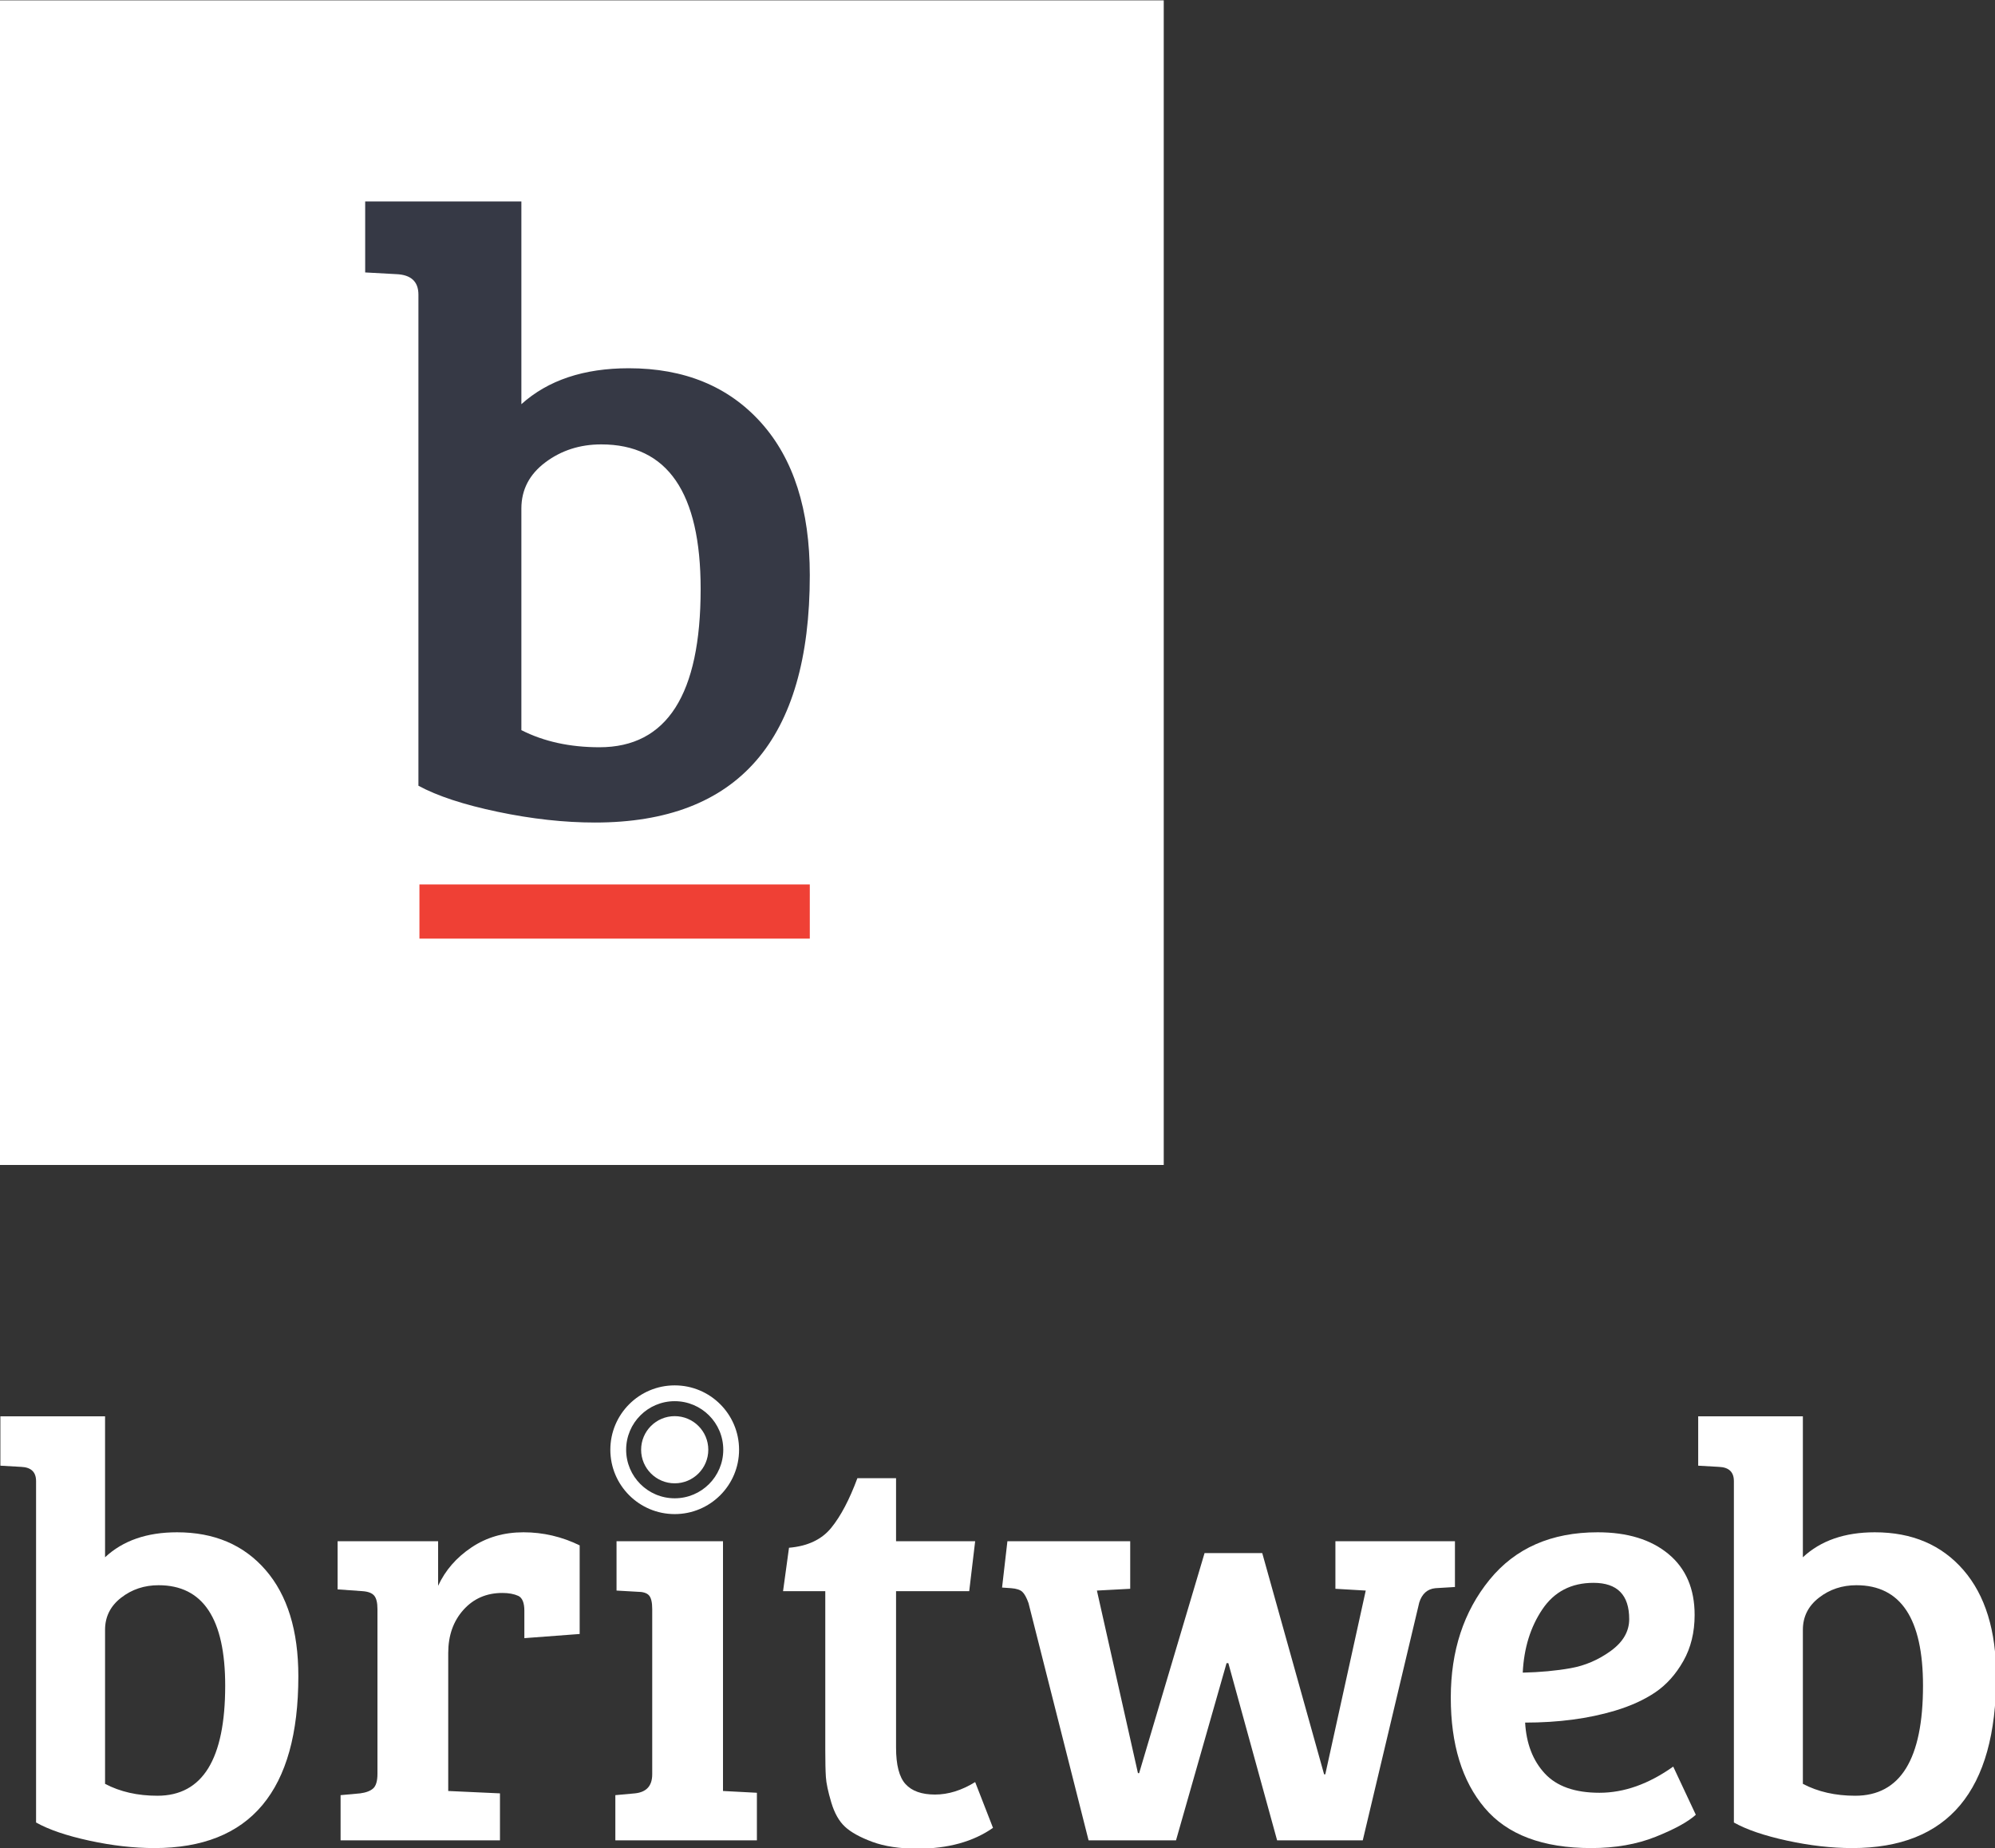
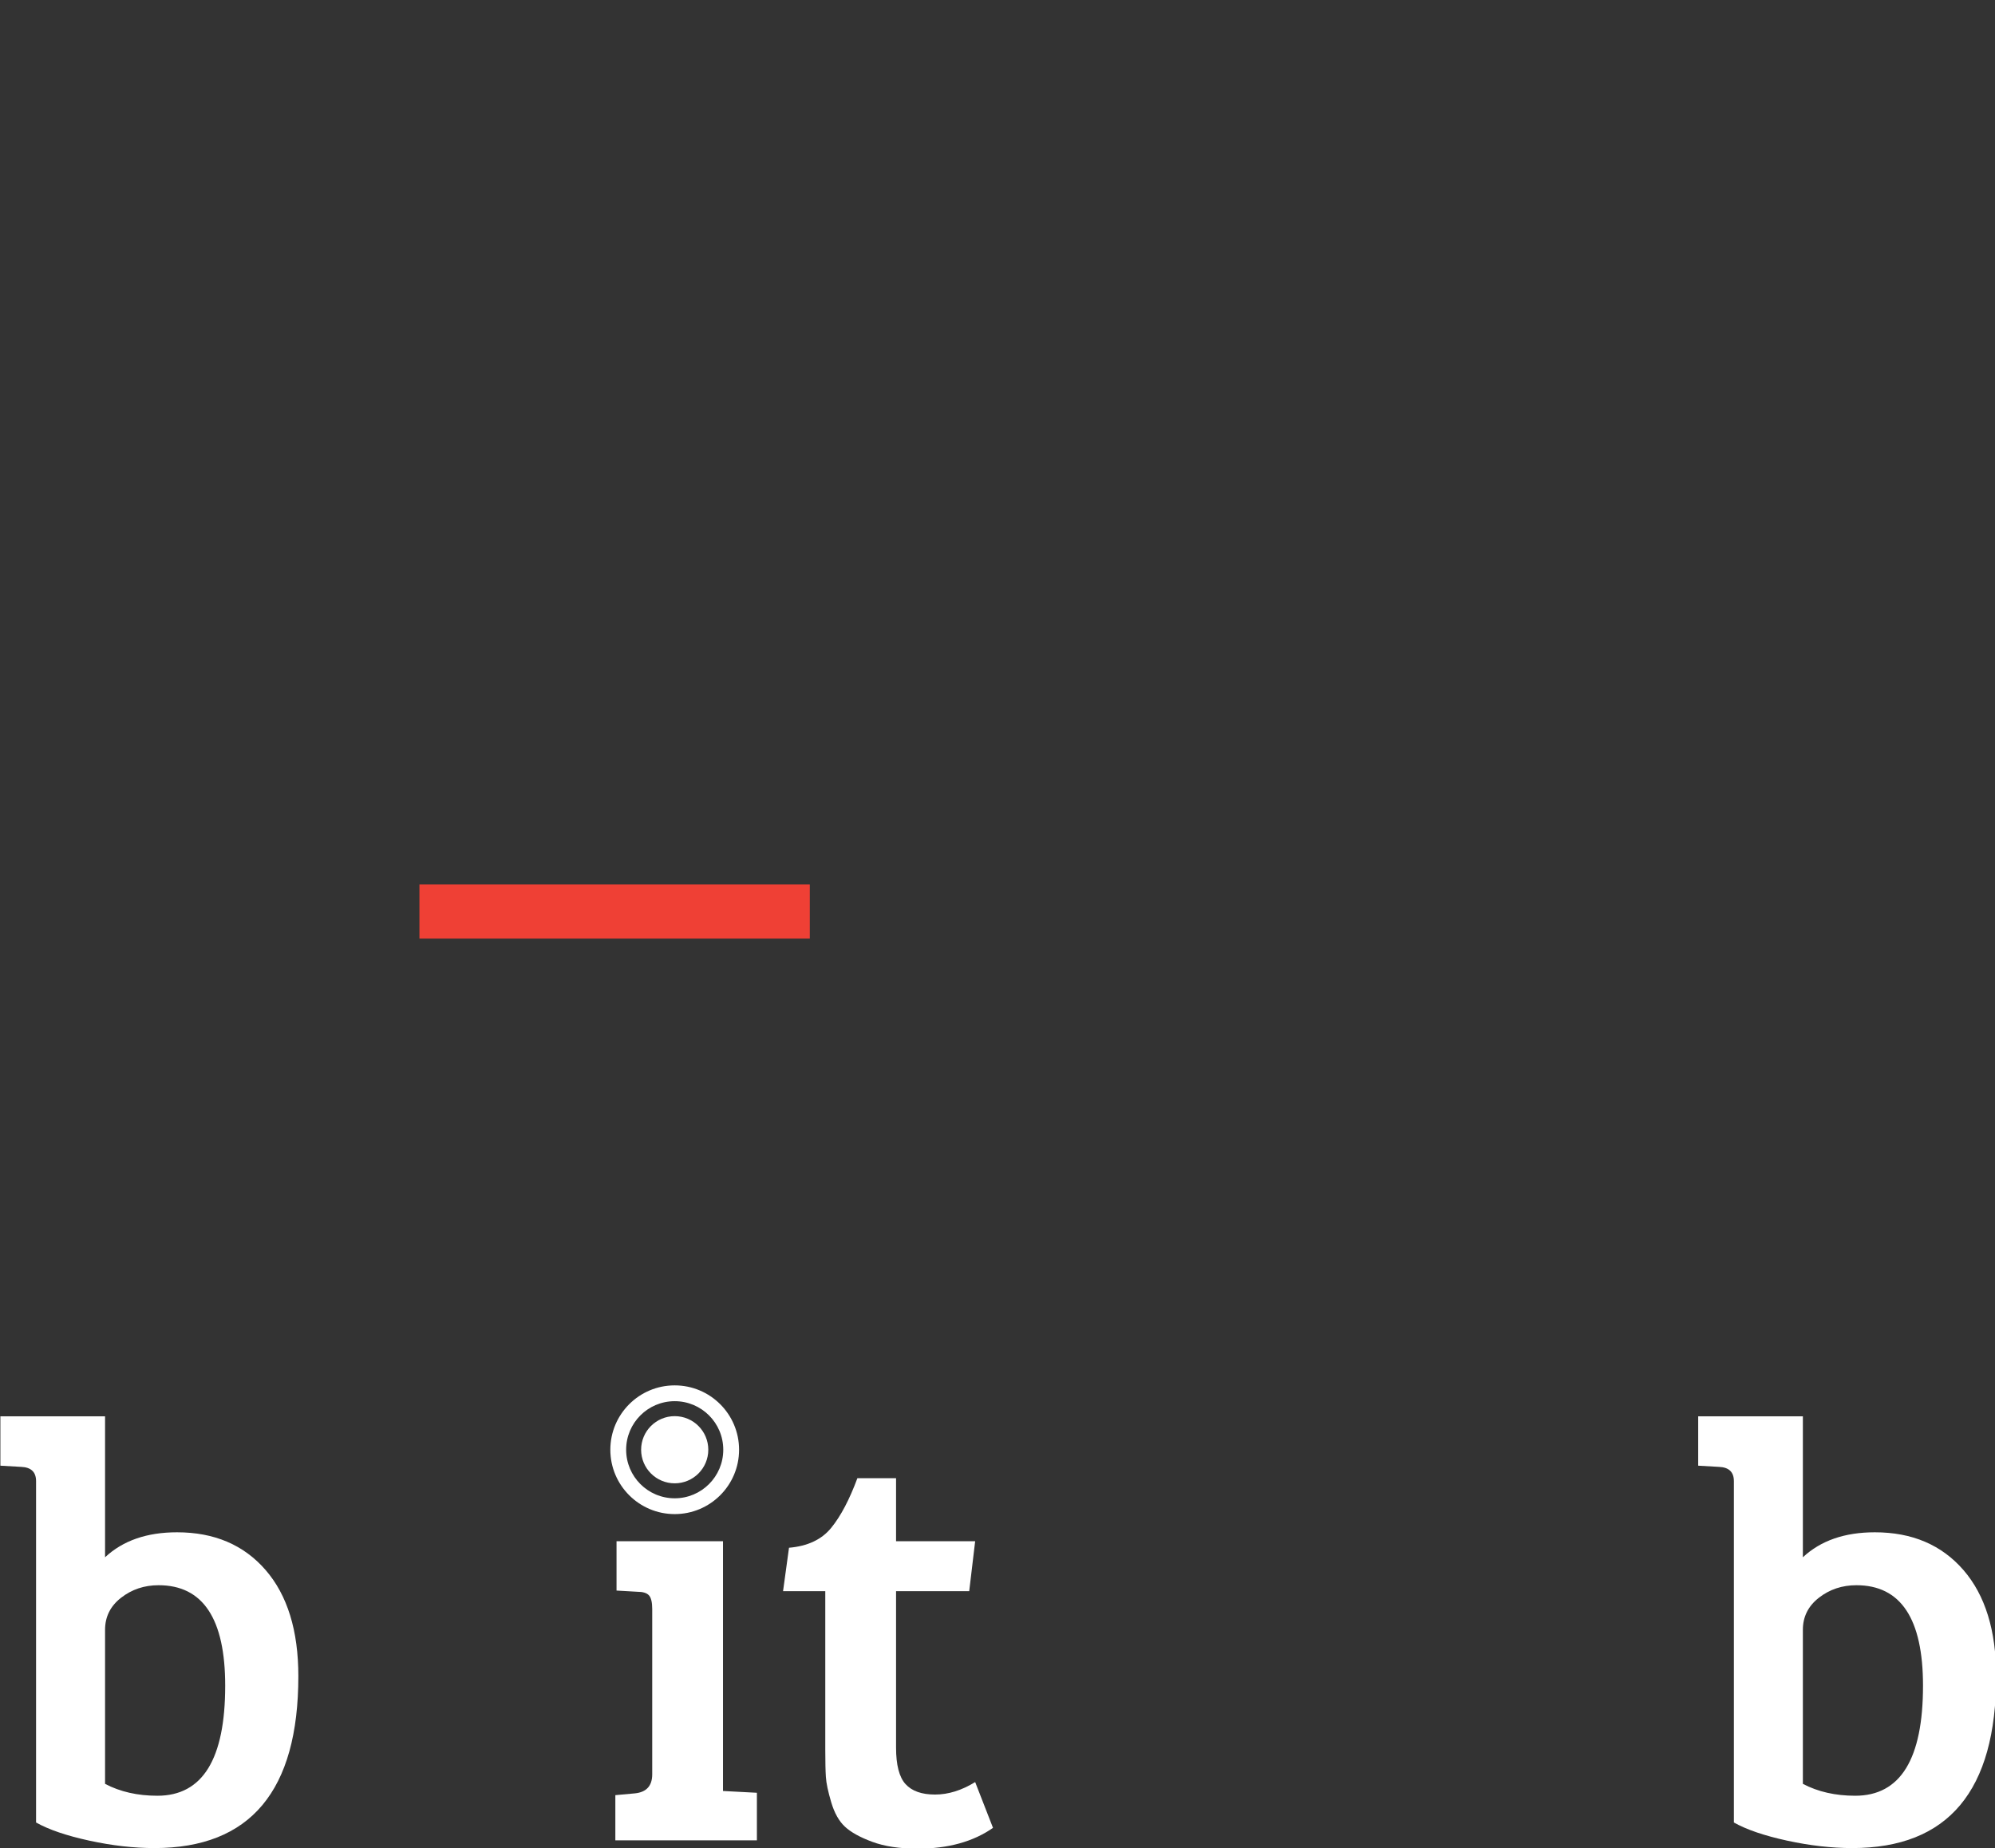
<svg xmlns="http://www.w3.org/2000/svg" xmlns:ns1="http://www.serif.com/" width="100%" height="100%" viewBox="0 0 681 631" version="1.1" xml:space="preserve" style="fill-rule:evenodd;clip-rule:evenodd;stroke-linejoin:round;stroke-miterlimit:2;">
  <rect x="0" y="0" width="681" height="631" fill="#333333" stroke="none" />
  <g transform="matrix(1,0,0,1,-361.958,-333.074)">
    <g id="Layer-1" ns1:id="Layer 1">
      <g transform="matrix(-0.822,0,0,0.822,1022.79,93.362)">
-         <rect x="320.664" y="291.767" width="483.673" height="483.673" style="fill:white;" />
-       </g>
+         </g>
      <g transform="matrix(1,0,0,1,539.931,509.024)">
-         <path d="M0,-2.337L0,73.309C7.673,77.205 16.558,79.15 26.659,79.15C49.683,79.15 61.194,61.142 61.194,25.117C61.194,-7.783 49.881,-24.241 27.265,-24.241C19.995,-24.241 13.632,-22.196 8.18,-18.106C2.726,-14.019 0,-8.76 0,-2.337M-35.142,92.291L-35.142,-75.352C-35.142,-79.828 -37.67,-82.164 -42.715,-82.361L-53.318,-82.944L-53.318,-107.187L0,-107.187L0,-37.968C9.088,-46.145 21.305,-50.235 36.656,-50.235C55.637,-50.235 70.684,-44.051 81.794,-31.687C92.899,-19.322 98.456,-1.943 98.456,20.444C98.456,76.716 74.017,104.85 25.143,104.85C14.641,104.85 3.583,103.633 -8.029,101.199C-19.644,98.766 -28.681,95.795 -35.142,92.291" style="fill:rgb(54,57,69);fill-rule:nonzero;" />
-       </g>
+         </g>
      <g transform="matrix(-1,0,0,1,1143.52,221.297)">
        <rect x="505.134" y="413.714" width="133.253" height="18.495" style="fill:rgb(239,64,53);" />
      </g>
    </g>
    <g transform="matrix(1.213,0,0,1.213,25.73,234.352)">
      <g id="Layer-11" ns1:id="Layer 1">
        <g transform="matrix(1,0,0,1,306.752,541.419)">
          <path d="M0,-1.339L0,42.011C4.239,44.243 9.148,45.358 14.728,45.358C27.448,45.358 33.808,35.038 33.808,14.394C33.808,-4.46 27.558,-13.891 15.063,-13.891C11.047,-13.891 7.532,-12.719 4.519,-10.375C1.506,-8.033 0,-5.02 0,-1.339M-19.415,52.888L-19.415,-43.181C-19.415,-45.746 -20.812,-47.085 -23.599,-47.198L-29.457,-47.532L-29.457,-61.424L0,-61.424L0,-21.758C5.021,-26.444 11.771,-28.787 20.252,-28.787C30.738,-28.787 39.051,-25.244 45.189,-18.158C51.325,-11.073 54.394,-1.113 54.394,11.716C54.394,43.963 40.893,60.085 13.891,60.085C8.089,60.085 1.98,59.388 -4.436,57.994C-10.853,56.599 -15.846,54.897 -19.415,52.888" style="fill:white;fill-rule:nonzero;" />
        </g>
        <g transform="matrix(1,0,0,1,383.408,531.377)">
-           <path d="M0,49.206L0,2.845C0,1.063 -0.309,-0.193 -0.921,-0.92C-1.535,-1.645 -2.623,-2.064 -4.184,-2.175L-11.214,-2.678L-11.214,-16.235L17.071,-16.235L17.071,-3.683C19.08,-8.033 22.203,-11.632 26.444,-14.477C30.683,-17.322 35.565,-18.746 41.088,-18.746C46.612,-18.746 51.884,-17.516 56.905,-15.063L56.905,9.875L41.34,11.047L41.34,3.347C41.34,1.116 40.78,-0.276 39.666,-0.836C38.437,-1.394 36.931,-1.673 35.147,-1.673C30.683,-1.673 27.029,-0.083 24.185,3.097C21.339,6.277 19.917,10.322 19.917,15.23L19.917,54.061L34.477,54.73L34.477,67.952L-10.377,67.952L-10.377,55.233L-4.854,54.73C-3.18,54.508 -1.954,54.035 -1.172,53.308C-0.393,52.583 0,51.214 0,49.206" style="fill:white;fill-rule:nonzero;" />
-         </g>
+           </g>
        <g transform="matrix(1,0,0,1,480.647,599.329)">
          <path d="M0,-84.187L0,-13.891L9.54,-13.389L9.54,0L-30.294,0L-30.294,-12.719L-24.771,-13.222C-21.536,-13.558 -19.917,-15.34 -19.917,-18.577L-19.917,-65.107C-19.917,-67.003 -20.226,-68.286 -20.838,-68.955C-21.452,-69.625 -22.54,-69.96 -24.101,-69.96L-29.959,-70.296L-29.959,-84.187L0,-84.187Z" style="fill:white;fill-rule:nonzero;" />
        </g>
        <g transform="matrix(1,0,0,1,518.47,601.672)">
          <path d="M0,-104.271L10.879,-104.271L10.879,-86.53L33.14,-86.53L31.465,-72.47L10.879,-72.47L10.879,-28.453C10.879,-23.541 11.771,-20.11 13.556,-18.159C15.34,-16.207 18.102,-15.231 21.841,-15.231C25.578,-15.231 29.344,-16.403 33.14,-18.745L38.159,-5.858C32.58,-1.954 25.494,0 16.904,0C11.883,0 7.641,-0.643 4.184,-1.924C0.724,-3.206 -1.841,-4.628 -3.515,-6.193C-5.189,-7.755 -6.473,-10.043 -7.365,-13.054C-8.259,-16.068 -8.761,-18.438 -8.87,-20.168C-8.983,-21.896 -9.038,-24.436 -9.038,-27.784L-9.038,-72.47L-20.921,-72.47L-19.247,-84.689C-14.004,-85.134 -10.042,-87.003 -7.365,-90.296C-4.687,-93.586 -2.233,-98.246 0,-104.271" style="fill:white;fill-rule:nonzero;" />
        </g>
        <g transform="matrix(1,0,0,1,719.181,563.259)">
-           <path d="M0,-12.383C4.072,-13.108 7.838,-14.727 11.297,-17.238C14.755,-19.747 16.485,-22.73 16.485,-26.191C16.485,-32.996 13.138,-36.401 6.444,-36.401C0.193,-36.401 -4.603,-33.916 -7.95,-28.952C-11.297,-23.986 -13.138,-18.044 -13.474,-11.128C-8.565,-11.237 -4.074,-11.656 0,-12.383M7.616,-50.628C15.985,-50.628 22.622,-48.59 27.532,-44.517C32.44,-40.443 34.896,-34.726 34.896,-27.363C34.896,-22.452 33.835,-18.128 31.717,-14.391C29.596,-10.651 26.972,-7.723 23.851,-5.605C20.725,-3.484 16.931,-1.756 12.469,-0.417C4.992,1.818 -3.431,2.931 -12.804,2.931C-12.469,8.846 -10.627,13.617 -7.28,17.241C-3.933,20.868 1.198,22.681 8.117,22.681C15.035,22.681 21.952,20.228 28.871,15.316L35.231,28.873C32.999,30.881 29.232,32.947 23.934,35.065C18.633,37.185 12.578,38.245 5.775,38.245C-7.84,38.245 -17.824,34.481 -24.185,26.948C-30.545,19.418 -33.725,9.068 -33.725,-4.098C-33.725,-17.264 -30.1,-28.309 -22.846,-37.237C-15.593,-46.162 -5.439,-50.628 7.616,-50.628" style="fill:white;fill-rule:nonzero;" />
-         </g>
+           </g>
        <g transform="matrix(1,0,0,1,784.537,541.419)">
          <path d="M0,-1.339L0,42.011C4.239,44.243 9.148,45.358 14.729,45.358C27.448,45.358 33.809,35.038 33.809,14.394C33.809,-4.46 27.56,-13.891 15.063,-13.891C11.047,-13.891 7.532,-12.719 4.519,-10.375C1.508,-8.033 0,-5.02 0,-1.339M-19.414,52.888L-19.414,-43.181C-19.414,-45.746 -20.81,-47.085 -23.599,-47.198L-29.457,-47.532L-29.457,-61.424L0,-61.424L0,-21.758C5.022,-26.444 11.772,-28.787 20.252,-28.787C30.738,-28.787 39.053,-25.244 45.191,-18.158C51.325,-11.073 54.396,-1.113 54.396,11.716C54.396,43.963 40.893,60.085 13.893,60.085C8.089,60.085 1.98,59.388 -4.434,57.994C-10.852,56.599 -15.844,54.897 -19.414,52.888" style="fill:white;fill-rule:nonzero;" />
        </g>
        <g transform="matrix(1,0,0,1,467.058,475.732)">
          <path d="M0,27.331C-7.546,27.331 -13.665,21.212 -13.665,13.666C-13.665,6.119 -7.546,0.001 0,0.001C7.547,0.001 13.665,6.119 13.665,13.666C13.665,21.212 7.547,27.331 0,27.331M0,-4.448C-10.004,-4.448 -18.114,3.662 -18.114,13.665C-18.114,23.669 -10.004,31.779 0,31.779C10.004,31.779 18.114,23.669 18.114,13.665C18.114,3.662 10.004,-4.448 0,-4.448" style="fill:white;" />
        </g>
        <g transform="matrix(0,-1,-1,0,467.059,479.946)">
          <path d="M-9.452,-9.451C-14.671,-9.451 -18.903,-5.219 -18.903,0.001C-18.903,5.22 -14.671,9.452 -9.452,9.452C-4.232,9.452 0,5.22 0,0.001C0,-5.219 -4.232,-9.451 -9.452,-9.451" style="fill:white;" />
        </g>
        <g transform="matrix(1,0,0,1,652.987,599.329)">
-           <path d="M0,-84.187L0,-70.797L8.536,-70.296L-2.846,-18.577L-3.18,-18.577L-20.587,-80.84L-36.822,-80.84L-55.233,-18.913L-55.567,-18.913L-67.116,-70.296L-57.744,-70.797L-57.744,-84.187L-92.301,-84.187L-93.806,-71.143L-91.218,-70.965C-89.769,-70.852 -88.736,-70.517 -88.121,-69.96C-87.509,-69.4 -86.923,-68.341 -86.365,-66.78L-69.46,0L-44.855,0L-30.629,-49.876L-30.128,-49.876L-16.404,0L7.698,0L23.599,-66.947C24.378,-69.4 25.884,-70.739 28.118,-70.965L33.64,-71.299L33.64,-84.187L0,-84.187Z" style="fill:white;fill-rule:nonzero;" />
-         </g>
+           </g>
      </g>
    </g>
  </g>
</svg>